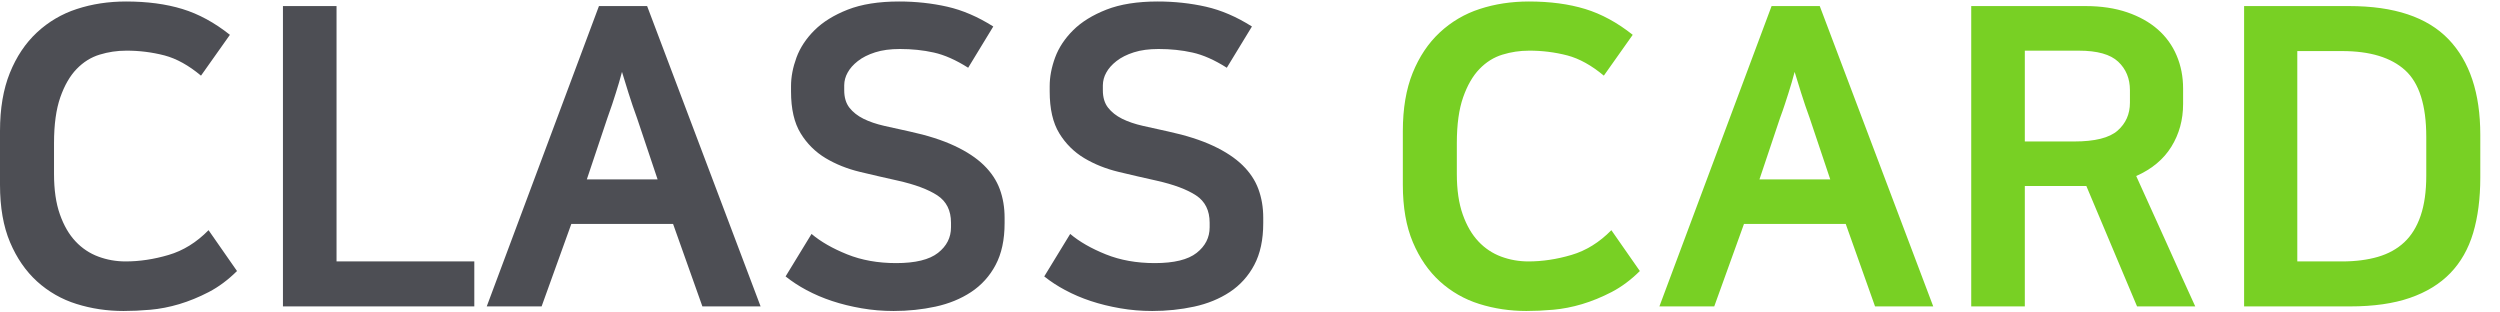
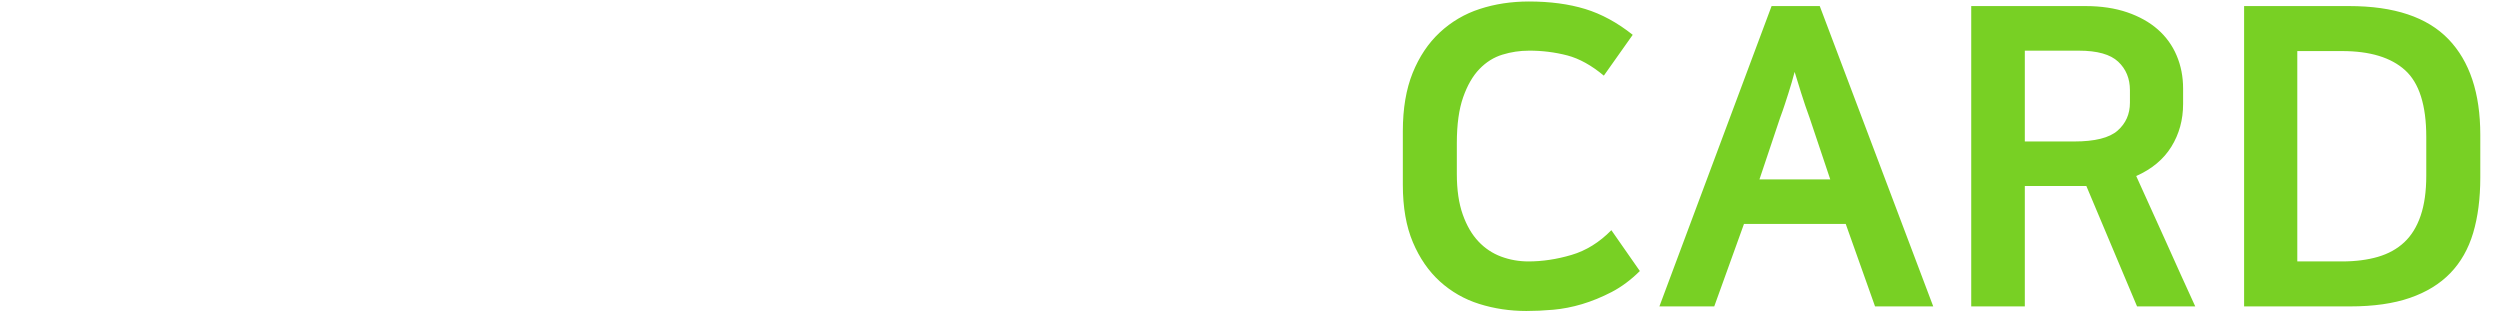
<svg xmlns="http://www.w3.org/2000/svg" width="112" height="14" viewBox="0 0 112 14" fill="none">
-   <path fill-rule="evenodd" clip-rule="evenodd" d="M5.647 0.067C6.597 0.067 7.439 0.179 8.17 0.403C8.902 0.627 9.612 1.013 10.3 1.56L9.005 3.389C8.454 2.929 7.91 2.627 7.373 2.484C6.809 2.338 6.229 2.266 5.647 2.27C5.247 2.27 4.853 2.328 4.465 2.447C4.077 2.565 3.733 2.78 3.433 3.091C3.133 3.401 2.889 3.824 2.701 4.36C2.514 4.895 2.42 5.579 2.42 6.412V7.793C2.42 8.503 2.507 9.106 2.683 9.603C2.858 10.101 3.092 10.505 3.386 10.816C3.67 11.12 4.02 11.354 4.409 11.497C4.796 11.641 5.203 11.712 5.628 11.712C6.253 11.712 6.894 11.616 7.551 11.422C8.207 11.23 8.805 10.86 9.343 10.312L10.618 12.142C10.218 12.539 9.796 12.853 9.352 13.084C8.908 13.314 8.467 13.494 8.03 13.625C7.592 13.755 7.16 13.839 6.735 13.877C6.31 13.914 5.909 13.932 5.534 13.932C4.796 13.932 4.093 13.827 3.424 13.616C2.77 13.413 2.168 13.069 1.66 12.608C1.154 12.147 0.75 11.563 0.45 10.853C0.15 10.145 0 9.286 0 8.278V5.871C0 4.863 0.147 3.996 0.441 3.268C0.735 2.54 1.138 1.937 1.651 1.458C2.164 0.978 2.776 0.618 3.443 0.403C4.124 0.179 4.859 0.067 5.647 0.067ZM15.077 0.272V11.712H21.249V13.727H12.676V0.272H15.077ZM34.075 13.727H31.467L30.154 10.033H25.595L24.264 13.727H21.806L26.833 0.272H28.991L34.075 13.727ZM26.29 8.036H29.46L28.54 5.293C28.403 4.919 28.275 4.543 28.156 4.163L27.865 3.221C27.78 3.544 27.686 3.865 27.584 4.182L27.424 4.677C27.368 4.851 27.296 5.056 27.209 5.293L26.29 8.036ZM40.147 11.787C41.01 11.787 41.635 11.634 42.023 11.329C42.411 11.025 42.605 10.642 42.605 10.182V9.977C42.605 9.429 42.401 9.022 41.995 8.754C41.588 8.487 40.997 8.266 40.222 8.092C39.655 7.966 39.089 7.836 38.524 7.7C37.955 7.563 37.442 7.357 36.986 7.084C36.53 6.811 36.147 6.43 35.87 5.974C35.582 5.507 35.438 4.882 35.438 4.098V3.855C35.438 3.445 35.52 3.019 35.682 2.577C35.845 2.136 36.113 1.728 36.489 1.355C36.864 0.982 37.361 0.674 37.98 0.431C38.599 0.189 39.365 0.067 40.278 0.067C41.029 0.067 41.748 0.145 42.436 0.3C43.123 0.456 43.811 0.752 44.499 1.187L43.374 3.035C42.823 2.686 42.31 2.459 41.836 2.354C41.36 2.247 40.854 2.195 40.316 2.195C39.89 2.195 39.521 2.244 39.209 2.344C38.896 2.444 38.636 2.574 38.431 2.736C38.224 2.897 38.071 3.072 37.971 3.258C37.875 3.429 37.823 3.622 37.821 3.818V4.042C37.821 4.366 37.899 4.627 38.055 4.826C38.212 5.025 38.421 5.19 38.684 5.321C38.946 5.451 39.256 5.557 39.612 5.638C39.969 5.719 40.347 5.803 40.747 5.89C41.547 6.063 42.22 6.279 42.764 6.534C43.308 6.788 43.746 7.078 44.077 7.401C44.408 7.725 44.646 8.082 44.79 8.474C44.934 8.866 45.006 9.292 45.006 9.753V9.995C45.006 10.742 44.872 11.367 44.602 11.871C44.345 12.362 43.967 12.78 43.505 13.084C43.042 13.389 42.511 13.606 41.91 13.737C41.31 13.867 40.685 13.932 40.035 13.932C39.547 13.932 39.068 13.893 38.599 13.811C38.13 13.73 37.689 13.622 37.277 13.485C36.879 13.354 36.492 13.189 36.122 12.991C35.795 12.817 35.485 12.614 35.194 12.384L36.357 10.48C36.77 10.829 37.301 11.133 37.952 11.395C38.602 11.656 39.334 11.787 40.147 11.787ZM51.734 11.787C52.598 11.787 53.223 11.634 53.61 11.329C53.998 11.025 54.192 10.642 54.192 10.182V9.977C54.192 9.429 53.989 9.022 53.583 8.754C53.176 8.487 52.585 8.266 51.809 8.092C51.242 7.966 50.676 7.836 50.112 7.7C49.543 7.563 49.03 7.357 48.573 7.084C48.117 6.811 47.734 6.43 47.457 5.974C47.17 5.507 47.026 4.882 47.026 4.098V3.855C47.026 3.445 47.107 3.019 47.269 2.577C47.432 2.136 47.701 1.728 48.076 1.355C48.451 0.982 48.949 0.674 49.568 0.431C50.187 0.189 50.953 0.067 51.866 0.067C52.616 0.067 53.335 0.145 54.023 0.3C54.711 0.456 55.399 0.752 56.087 1.187L54.961 3.035C54.411 2.686 53.898 2.459 53.423 2.354C52.948 2.247 52.441 2.195 51.903 2.195C51.478 2.195 51.109 2.244 50.797 2.344C50.484 2.444 50.224 2.574 50.018 2.736C49.812 2.897 49.658 3.072 49.558 3.258C49.462 3.429 49.411 3.622 49.408 3.818V4.042C49.408 4.366 49.486 4.627 49.643 4.826C49.799 5.025 50.009 5.19 50.271 5.321C50.534 5.451 50.843 5.557 51.2 5.638C51.556 5.719 51.935 5.803 52.335 5.89C53.135 6.063 53.807 6.279 54.352 6.534C54.896 6.788 55.333 7.078 55.665 7.401C55.996 7.725 56.234 8.082 56.377 8.474C56.521 8.866 56.593 9.292 56.593 9.753V9.995C56.593 10.742 56.459 11.367 56.19 11.871C55.932 12.362 55.555 12.78 55.093 13.084C54.63 13.389 54.098 13.606 53.498 13.737C52.898 13.867 52.272 13.932 51.622 13.932C51.134 13.932 50.656 13.893 50.187 13.811C49.717 13.73 49.277 13.622 48.864 13.485C48.466 13.354 48.08 13.189 47.711 12.991C47.383 12.817 47.072 12.614 46.782 12.384L47.945 10.48C48.358 10.829 48.889 11.133 49.54 11.395C50.19 11.656 50.921 11.787 51.734 11.787Z" fill="#4D4E54" />
  <path fill-rule="evenodd" clip-rule="evenodd" d="M68.493 0.067C69.444 0.067 70.285 0.179 71.017 0.403C71.748 0.627 72.458 1.013 73.146 1.56L71.852 3.389C71.301 2.929 70.757 2.627 70.22 2.484C69.656 2.338 69.076 2.266 68.493 2.27C68.094 2.27 67.699 2.328 67.312 2.447C66.924 2.565 66.58 2.78 66.28 3.091C65.98 3.401 65.736 3.824 65.548 4.36C65.36 4.895 65.266 5.579 65.266 6.412V7.793C65.266 8.503 65.354 9.106 65.529 9.603C65.704 10.101 65.939 10.505 66.233 10.816C66.516 11.12 66.866 11.354 67.255 11.497C67.643 11.641 68.049 11.712 68.475 11.712C69.1 11.712 69.741 11.616 70.398 11.422C71.054 11.23 71.651 10.86 72.189 10.312L73.465 12.142C73.065 12.539 72.643 12.853 72.199 13.084C71.754 13.314 71.314 13.494 70.876 13.625C70.438 13.755 70.007 13.839 69.581 13.877C69.156 13.914 68.756 13.932 68.381 13.932C67.643 13.932 66.939 13.827 66.271 13.616C65.617 13.413 65.015 13.069 64.507 12.608C64 12.147 63.597 11.563 63.297 10.853C62.997 10.145 62.847 9.286 62.847 8.278V5.871C62.847 4.863 62.994 3.995 63.287 3.268C63.582 2.54 63.985 1.937 64.498 1.458C65.011 0.978 65.623 0.618 66.289 0.403C66.971 0.179 67.706 0.067 68.493 0.067ZM86.609 13.727H84.002L82.689 10.033H78.13L76.798 13.727H74.341L79.367 0.272H81.525L86.609 13.727ZM78.824 8.036H81.995L81.075 5.293C80.938 4.919 80.81 4.543 80.691 4.163L80.4 3.221C80.315 3.544 80.221 3.865 80.119 4.182L79.959 4.677C79.903 4.851 79.831 5.056 79.743 5.293L78.824 8.036ZM93.469 8.334H90.712V13.727H88.311V0.272H93.432C94.132 0.272 94.754 0.366 95.299 0.552C95.843 0.739 96.299 0.994 96.668 1.318C97.034 1.637 97.323 2.036 97.512 2.484C97.706 2.938 97.803 3.433 97.803 3.967V4.658C97.803 5.367 97.628 6.005 97.278 6.571C96.928 7.137 96.402 7.575 95.702 7.886C96.147 8.858 96.588 9.832 97.025 10.807C97.456 11.771 97.897 12.745 98.347 13.727H95.74L93.469 8.334ZM90.712 2.27V6.338H92.925C93.851 6.338 94.498 6.176 94.867 5.853C95.236 5.529 95.421 5.112 95.421 4.602V4.042C95.421 3.52 95.246 3.093 94.895 2.764C94.545 2.434 93.957 2.27 93.132 2.27H90.712ZM105.245 0.272C107.258 0.272 108.74 0.767 109.691 1.756C110.642 2.745 111.117 4.173 111.117 6.039V7.961C111.117 8.894 111.01 9.718 110.798 10.434C110.585 11.149 110.244 11.749 109.775 12.235C109.306 12.72 108.703 13.09 107.965 13.345C107.227 13.6 106.333 13.727 105.282 13.727H100.536V0.272H105.245ZM102.919 11.712H104.926C105.526 11.712 106.061 11.643 106.53 11.507C106.999 11.37 107.393 11.152 107.712 10.853C108.031 10.555 108.275 10.16 108.443 9.669C108.612 9.177 108.697 8.577 108.697 7.868V6.132C108.697 4.714 108.381 3.719 107.749 3.146C107.118 2.574 106.177 2.288 104.926 2.288H102.919V11.712Z" fill="#78D024" />
</svg>